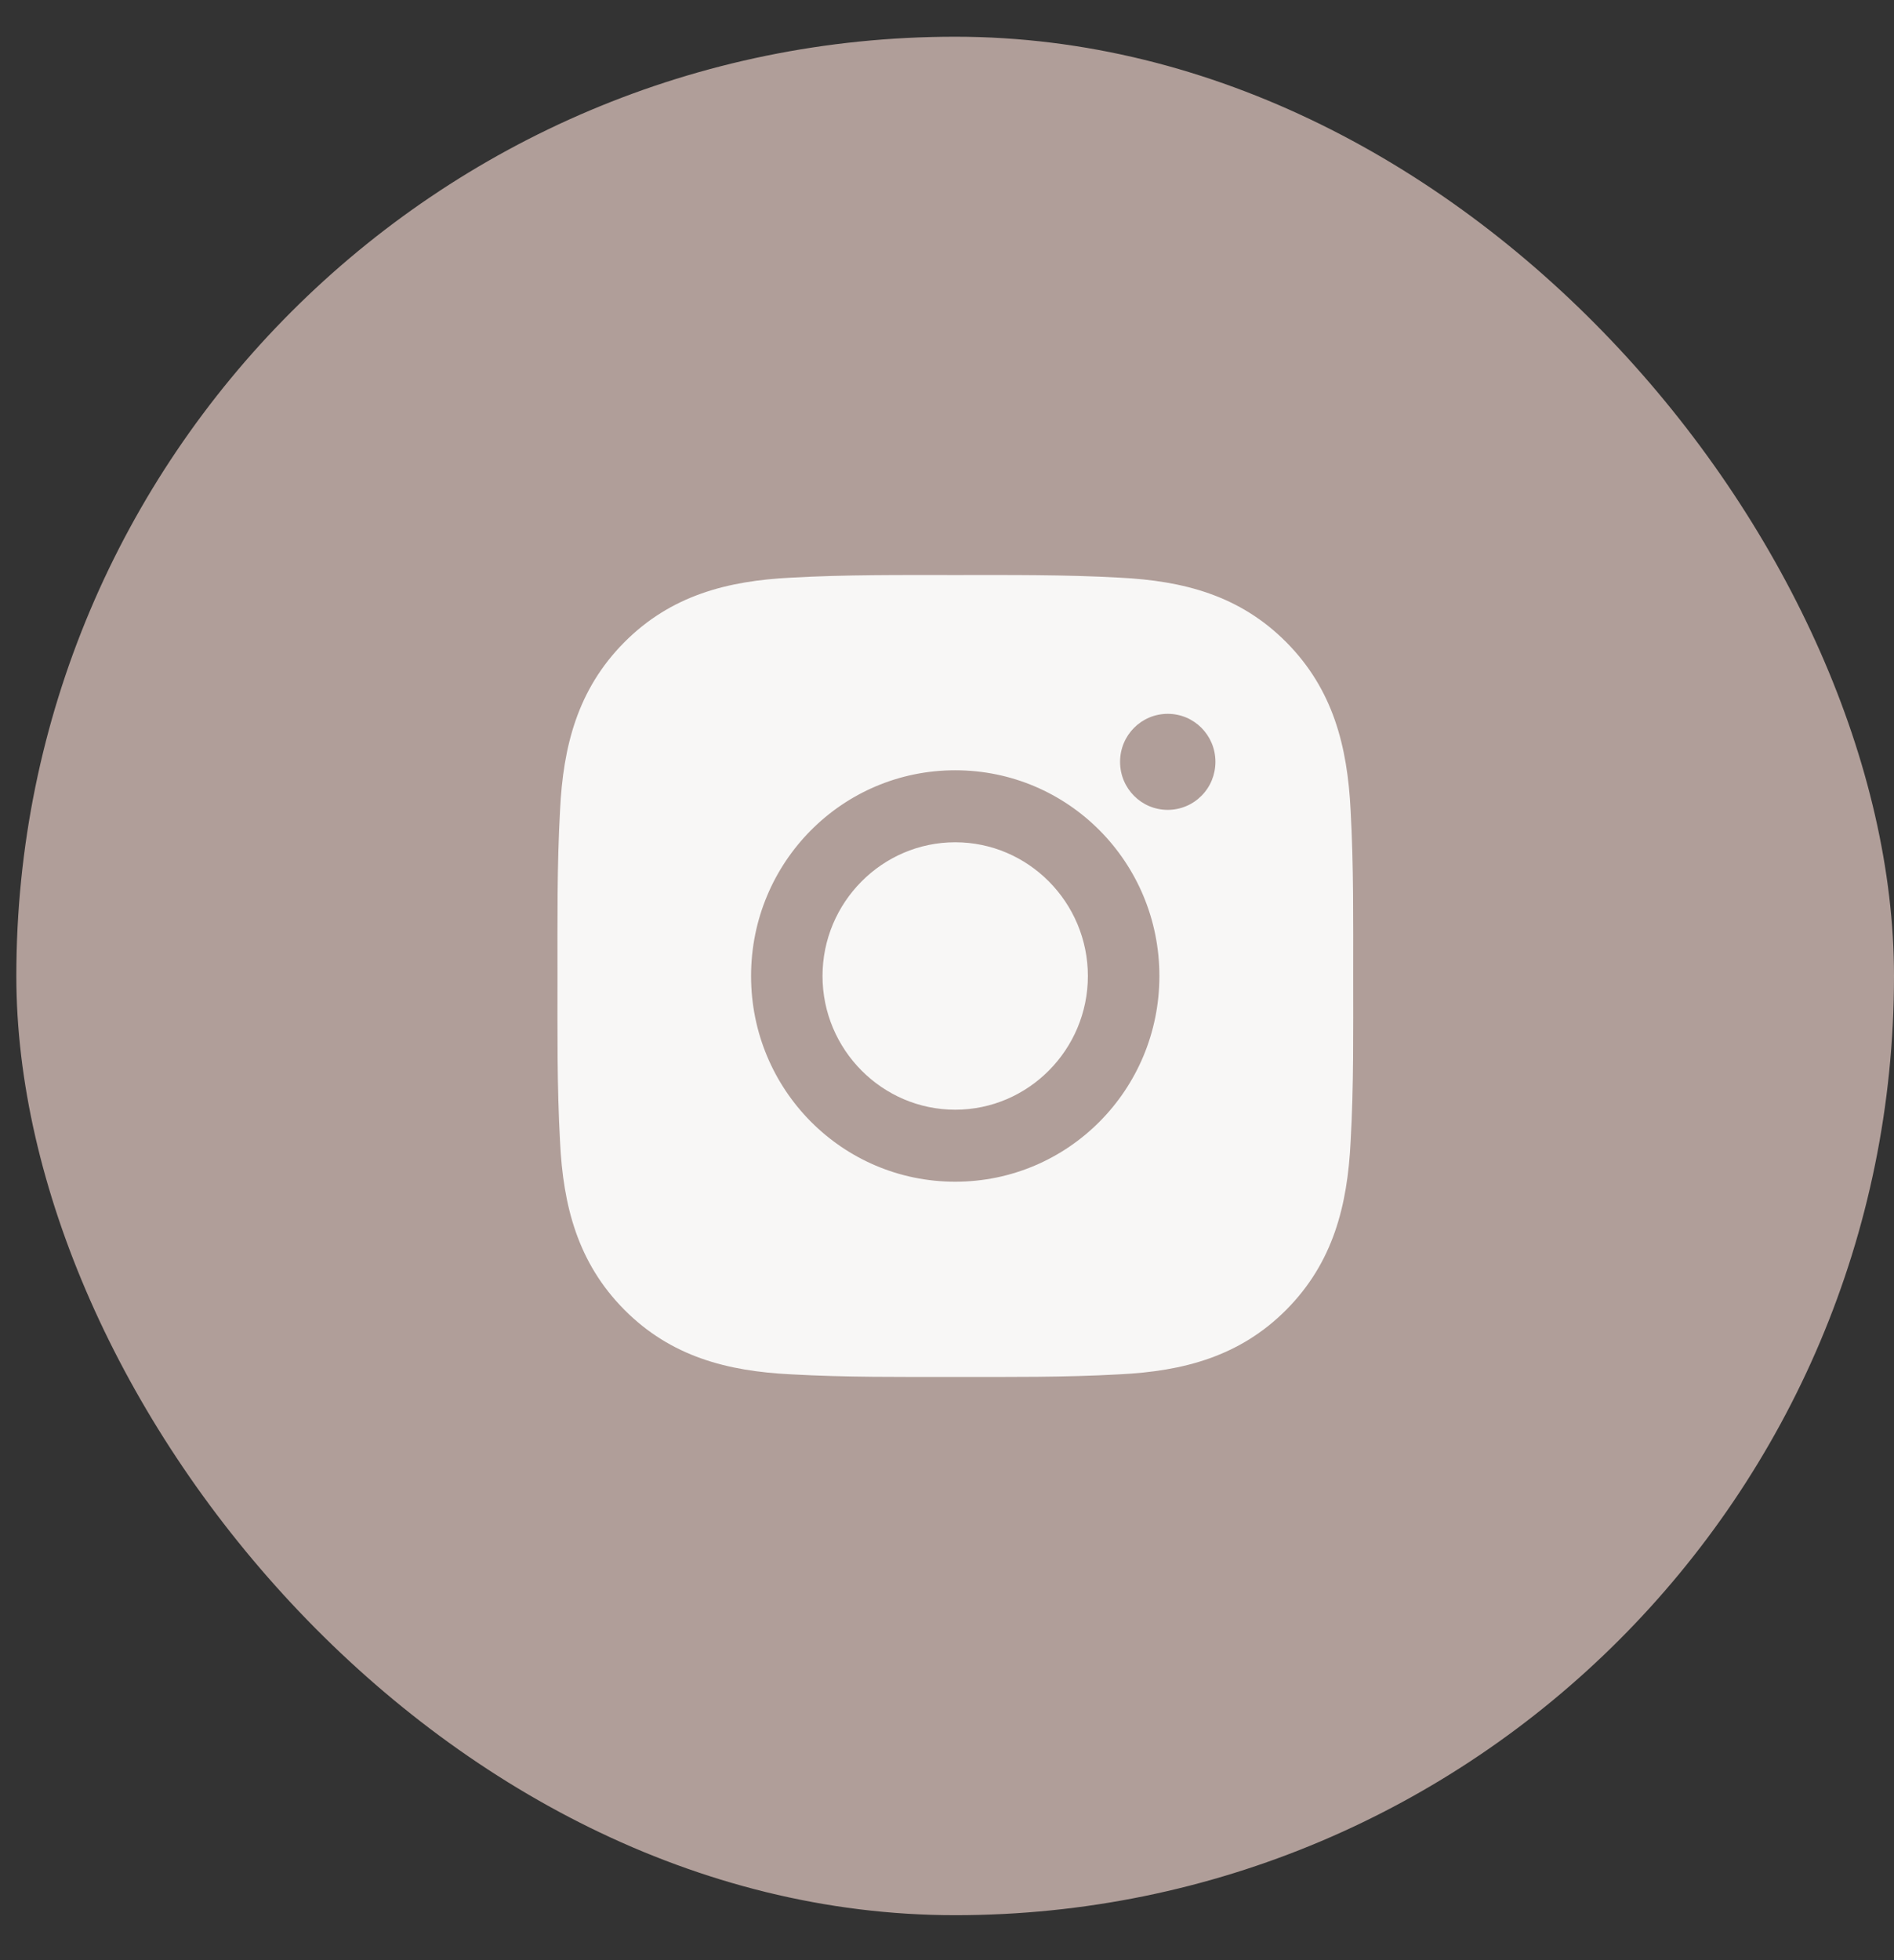
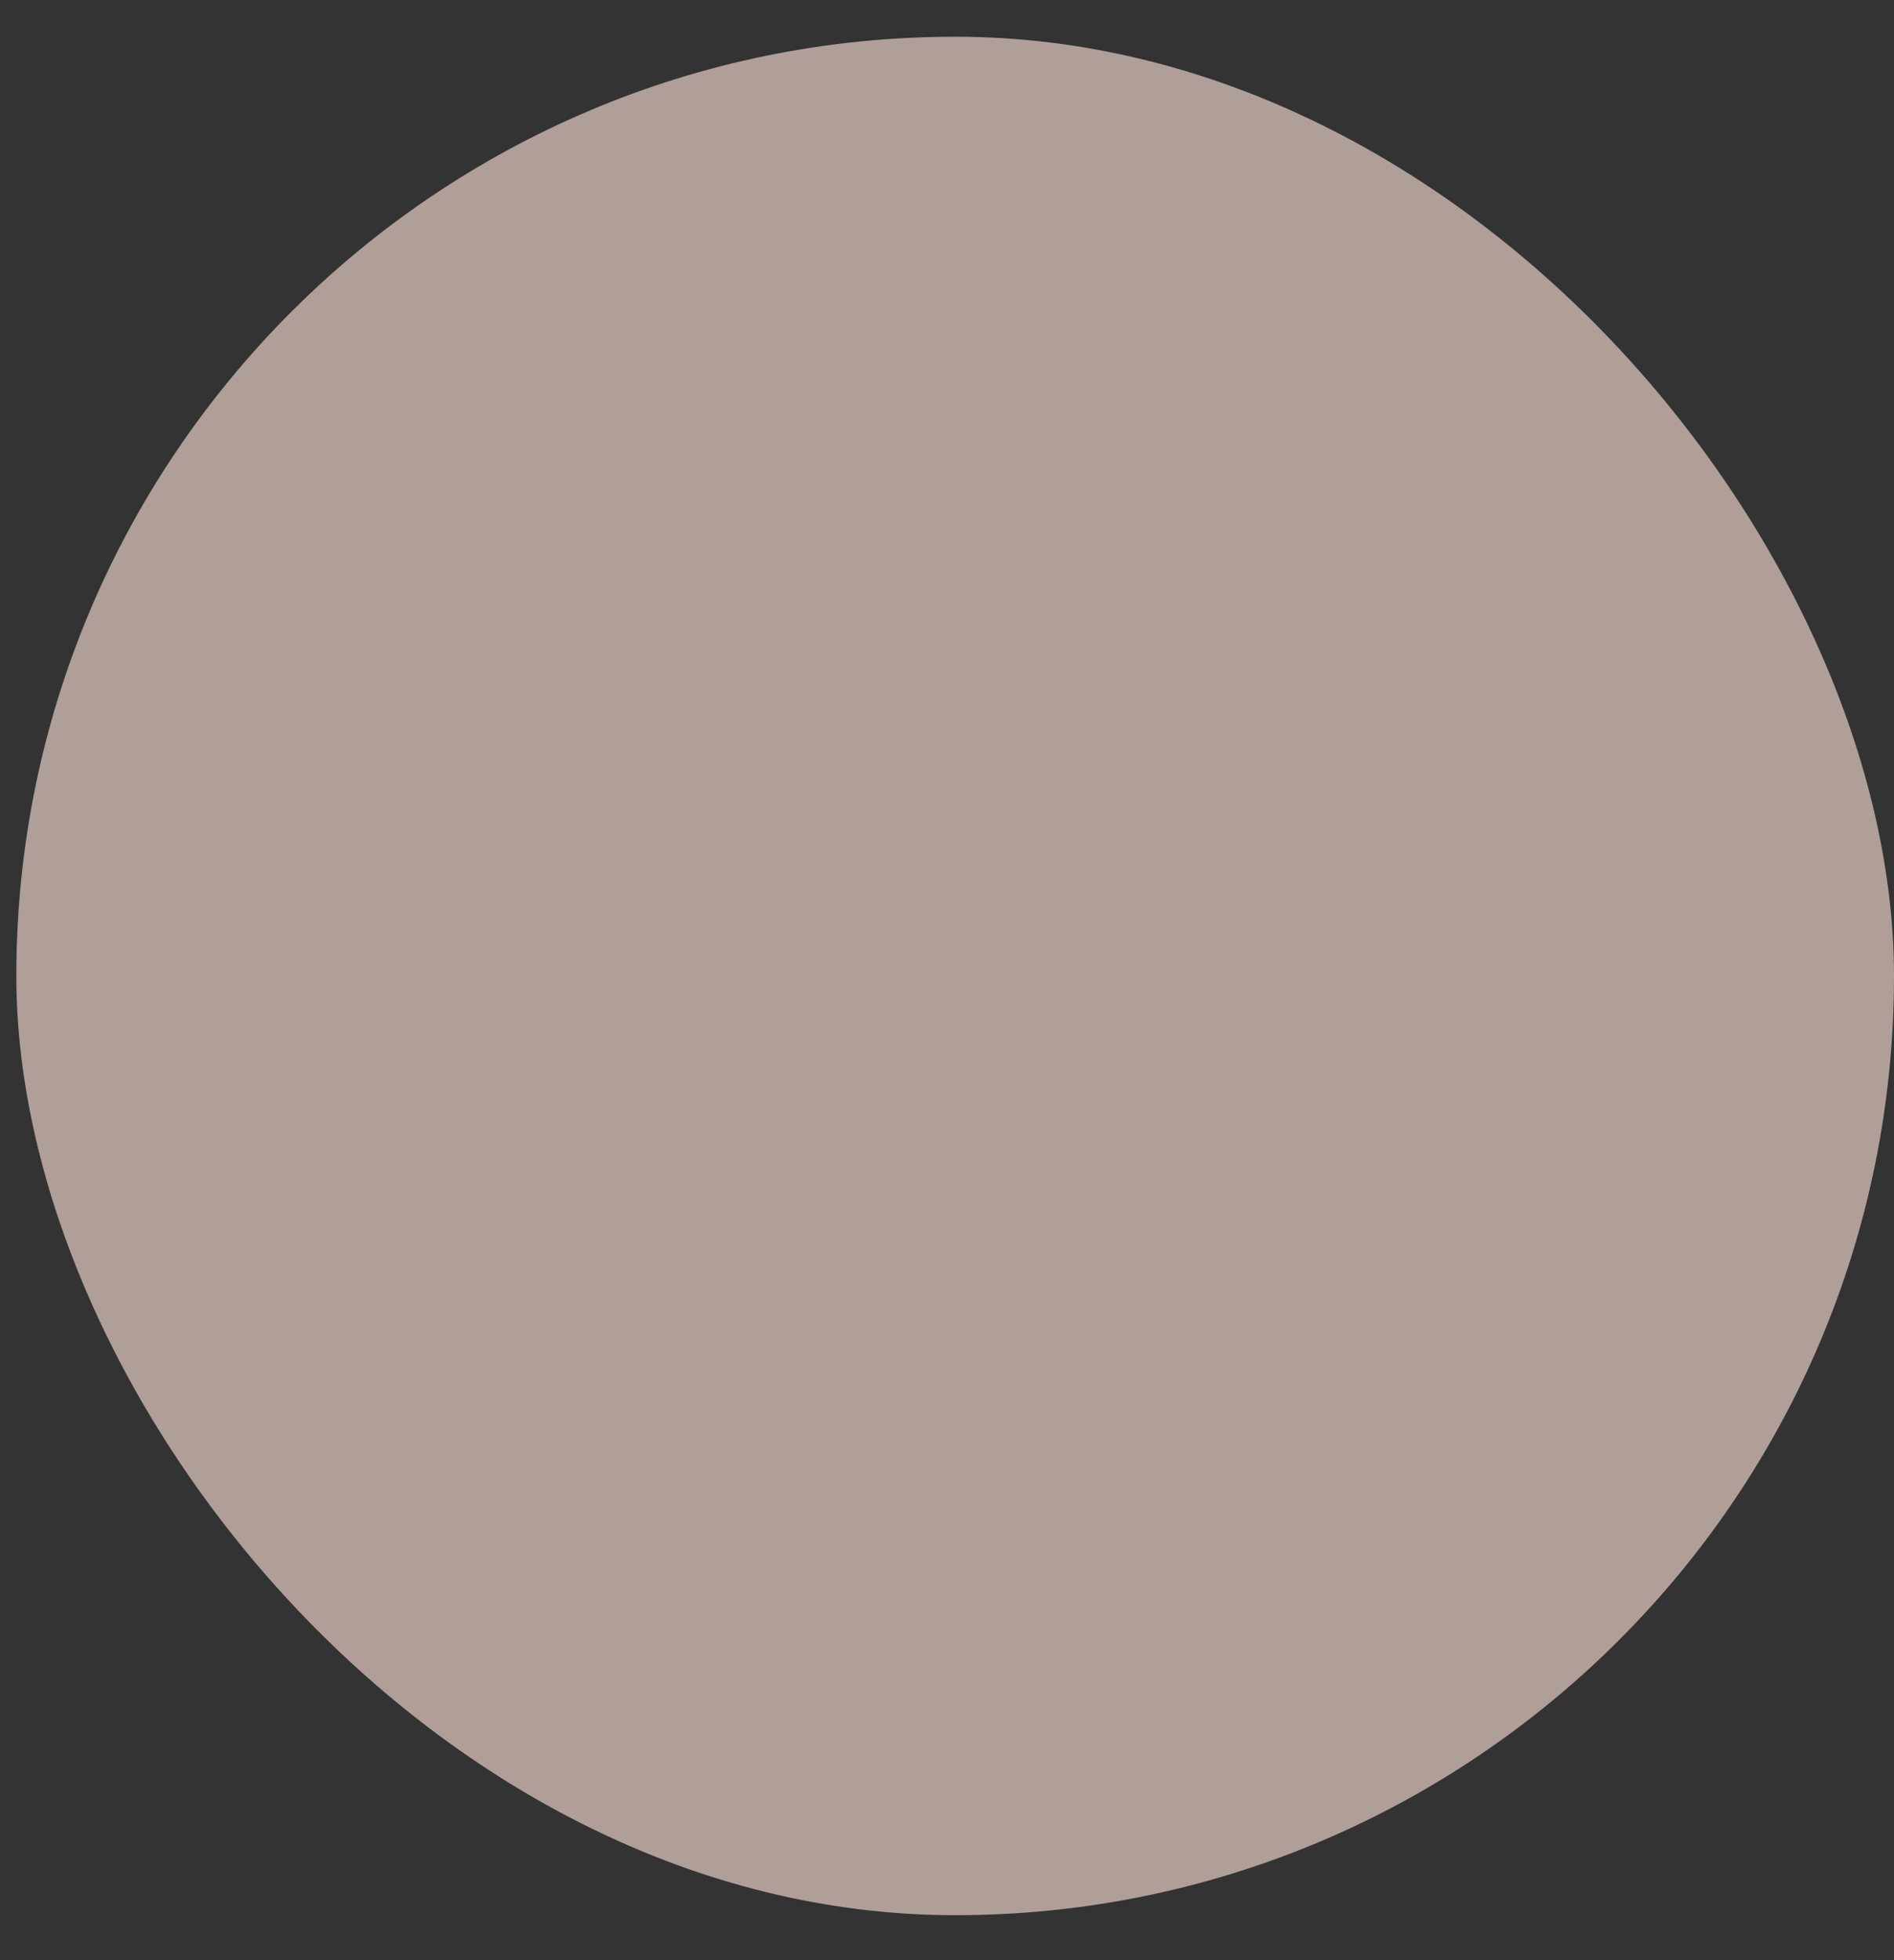
<svg xmlns="http://www.w3.org/2000/svg" width="29" height="30" viewBox="0 0 29 30" fill="none">
  <rect x="0" y="0" width="29" height="30" fill="#333333" stroke="none" />
  <rect x="0.25" y="0.562" width="28.75" height="28.75" rx="14.375" fill="#B09E99" />
  <g clip-path="url(#clip0_21_33)">
    <path d="M14.626 12.891C13.507 12.891 12.594 13.811 12.594 14.938C12.594 16.064 13.507 16.984 14.626 16.984C15.745 16.984 16.657 16.064 16.657 14.938C16.657 13.811 15.745 12.891 14.626 12.891ZM20.719 14.938C20.719 14.09 20.727 13.25 20.68 12.405C20.632 11.422 20.41 10.55 19.697 9.831C18.982 9.111 18.118 8.889 17.142 8.841C16.301 8.794 15.467 8.801 14.627 8.801C13.786 8.801 12.952 8.794 12.113 8.841C11.137 8.889 10.272 9.113 9.558 9.831C8.843 10.552 8.622 11.422 8.575 12.405C8.528 13.252 8.536 14.092 8.536 14.938C8.536 15.783 8.528 16.625 8.575 17.471C8.622 18.453 8.845 19.325 9.558 20.044C10.273 20.764 11.137 20.986 12.113 21.034C12.954 21.081 13.788 21.074 14.627 21.074C15.469 21.074 16.302 21.081 17.142 21.034C18.118 20.986 18.983 20.762 19.697 20.044C20.411 19.324 20.632 18.453 20.68 17.471C20.728 16.625 20.719 15.785 20.719 14.938ZM14.626 18.086C12.896 18.086 11.5 16.68 11.5 14.938C11.5 13.195 12.896 11.789 14.626 11.789C16.356 11.789 17.752 13.195 17.752 14.938C17.752 16.68 16.356 18.086 14.626 18.086ZM17.88 12.395C17.476 12.395 17.15 12.067 17.15 11.66C17.15 11.253 17.476 10.925 17.88 10.925C18.284 10.925 18.61 11.253 18.61 11.66C18.61 11.757 18.591 11.852 18.555 11.941C18.518 12.031 18.464 12.112 18.396 12.18C18.328 12.248 18.248 12.303 18.159 12.339C18.071 12.376 17.976 12.395 17.88 12.395Z" fill="#F8F7F6" />
  </g>
  <defs>
    <clipPath id="clip0_21_33">
-       <rect width="12.65" height="12.65" fill="white" transform="translate(8.301 8.612)" />
-     </clipPath>
+       </clipPath>
  </defs>
</svg>